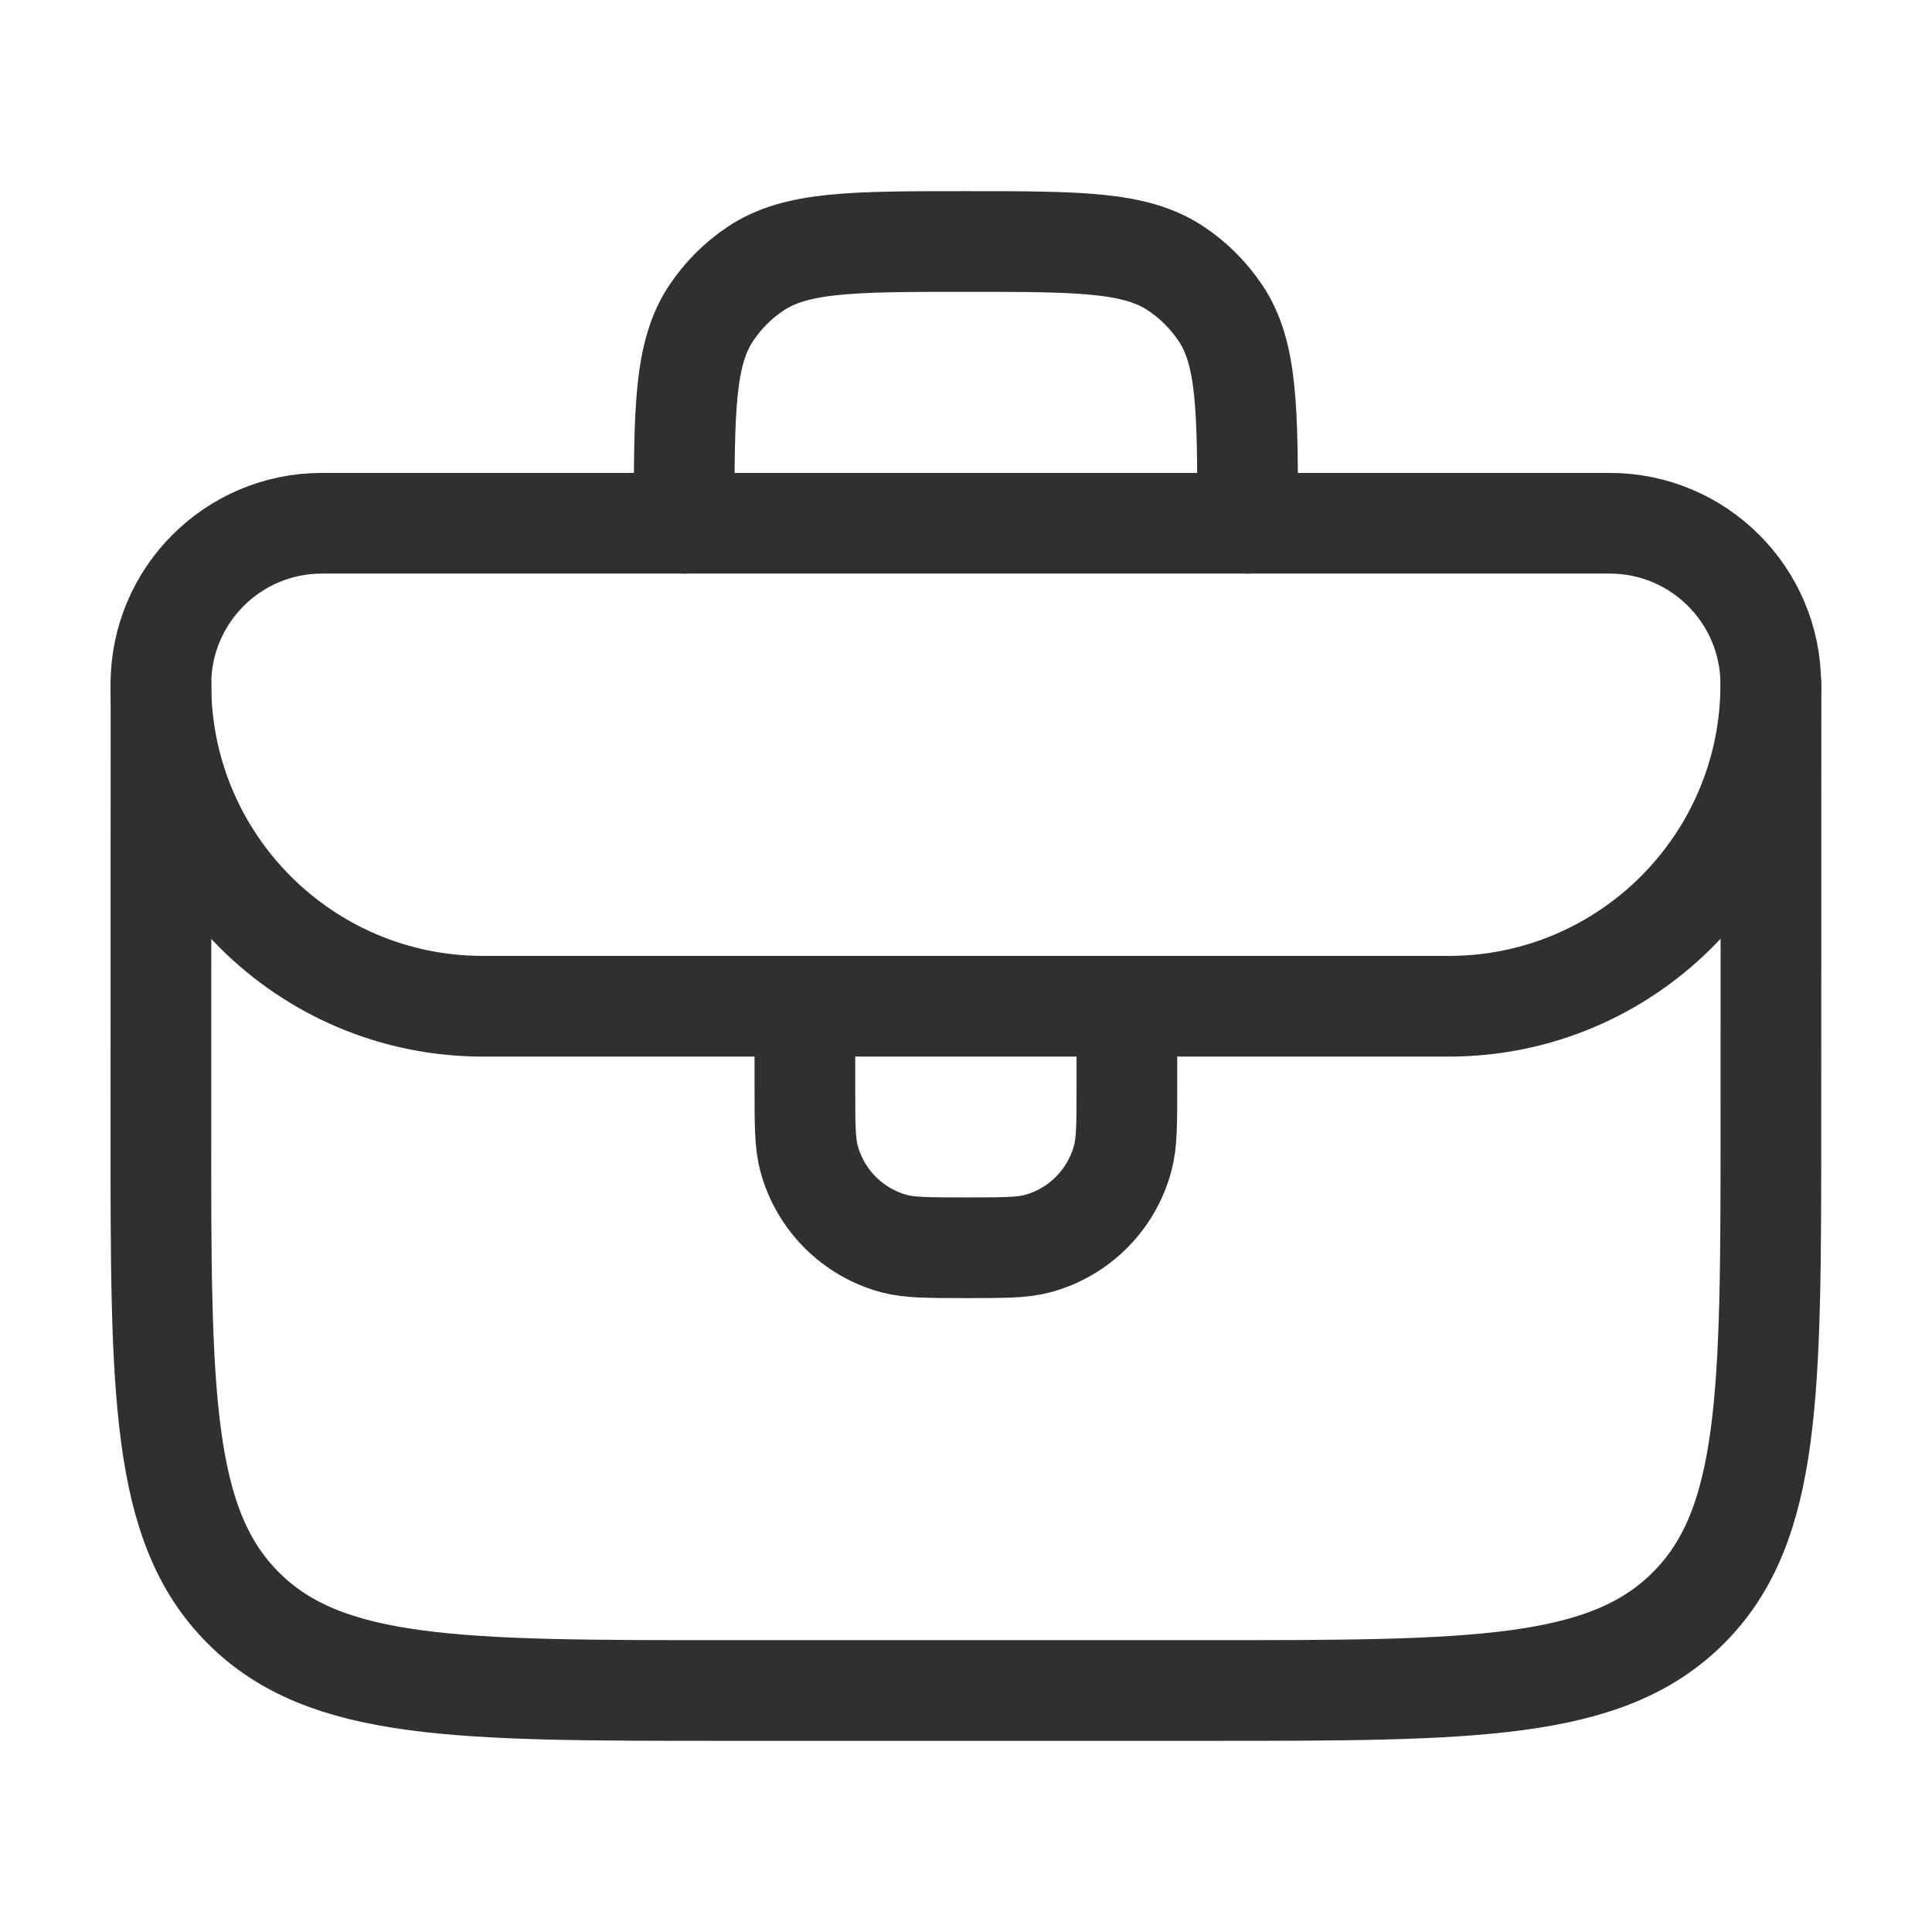
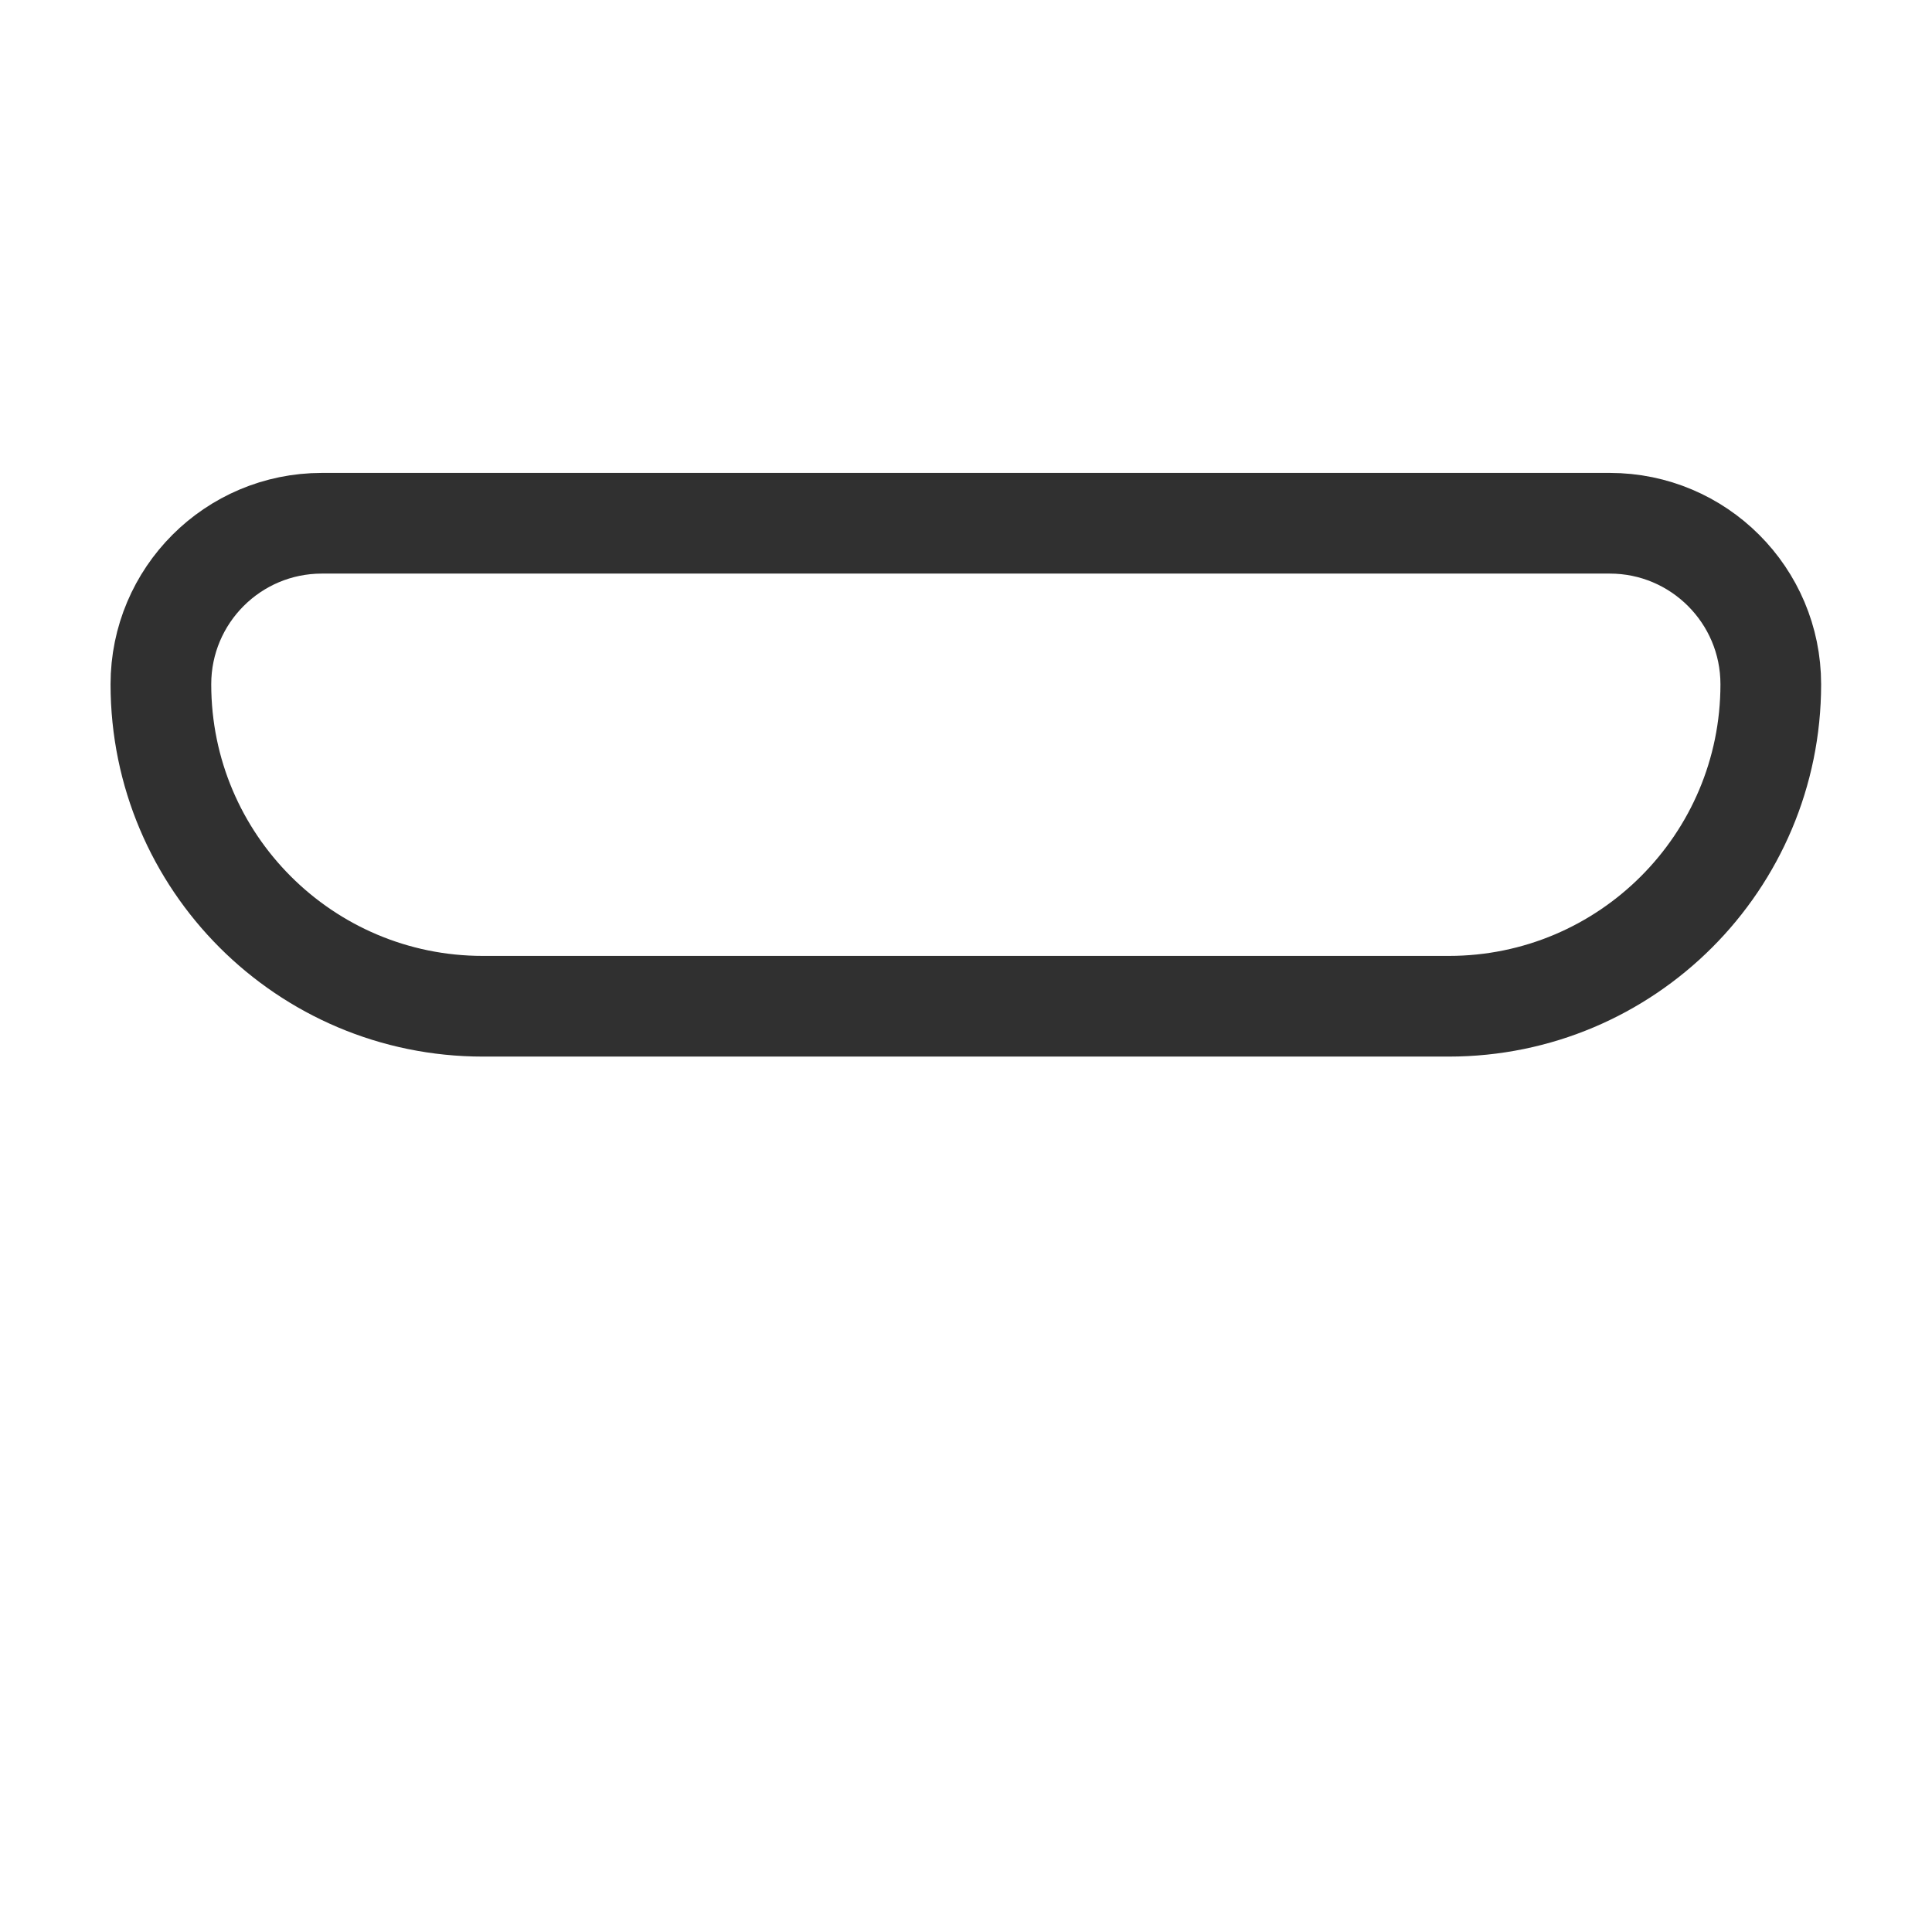
<svg xmlns="http://www.w3.org/2000/svg" width="18" height="18" viewBox="0 0 18 18" fill="none">
-   <path d="M1.5 6.375L1.499 10.498C1.498 12.973 1.497 14.211 2.266 14.98C3.035 15.75 4.273 15.75 6.748 15.75L11.249 15.75C13.724 15.75 14.961 15.75 15.73 14.981C16.499 14.213 16.499 12.975 16.499 10.501L16.5 6.375" stroke="#303030 " stroke-width="0.938" stroke-linecap="round" stroke-linejoin="round" />
-   <path d="M6.374 4.875C6.374 3.822 6.374 3.295 6.626 2.917C6.736 2.753 6.876 2.612 7.04 2.503C7.419 2.25 7.945 2.25 8.999 2.25C10.052 2.25 10.579 2.25 10.957 2.503C11.121 2.612 11.261 2.753 11.371 2.917C11.624 3.295 11.624 3.822 11.624 4.875" stroke="#303030 " stroke-width="0.938" stroke-linecap="round" stroke-linejoin="round" />
  <path d="M14.998 4.875L2.999 4.875C2.17 4.875 1.499 5.547 1.499 6.375C1.499 8.032 2.842 9.375 4.499 9.375H13.498C15.155 9.375 16.498 8.032 16.498 6.375C16.498 5.547 15.826 4.875 14.998 4.875Z" stroke="#303030 " stroke-width="0.938" stroke-linecap="round" stroke-linejoin="round" />
-   <path d="M7.499 9.375V10.125C7.499 10.474 7.499 10.648 7.537 10.791C7.641 11.179 7.944 11.483 8.332 11.587C8.475 11.625 8.65 11.625 8.999 11.625C9.347 11.625 9.522 11.625 9.665 11.587C10.053 11.483 10.356 11.179 10.46 10.791C10.499 10.648 10.499 10.474 10.499 10.125V9.375" stroke="#303030 " stroke-width="0.938" stroke-linecap="round" stroke-linejoin="round" />
</svg>